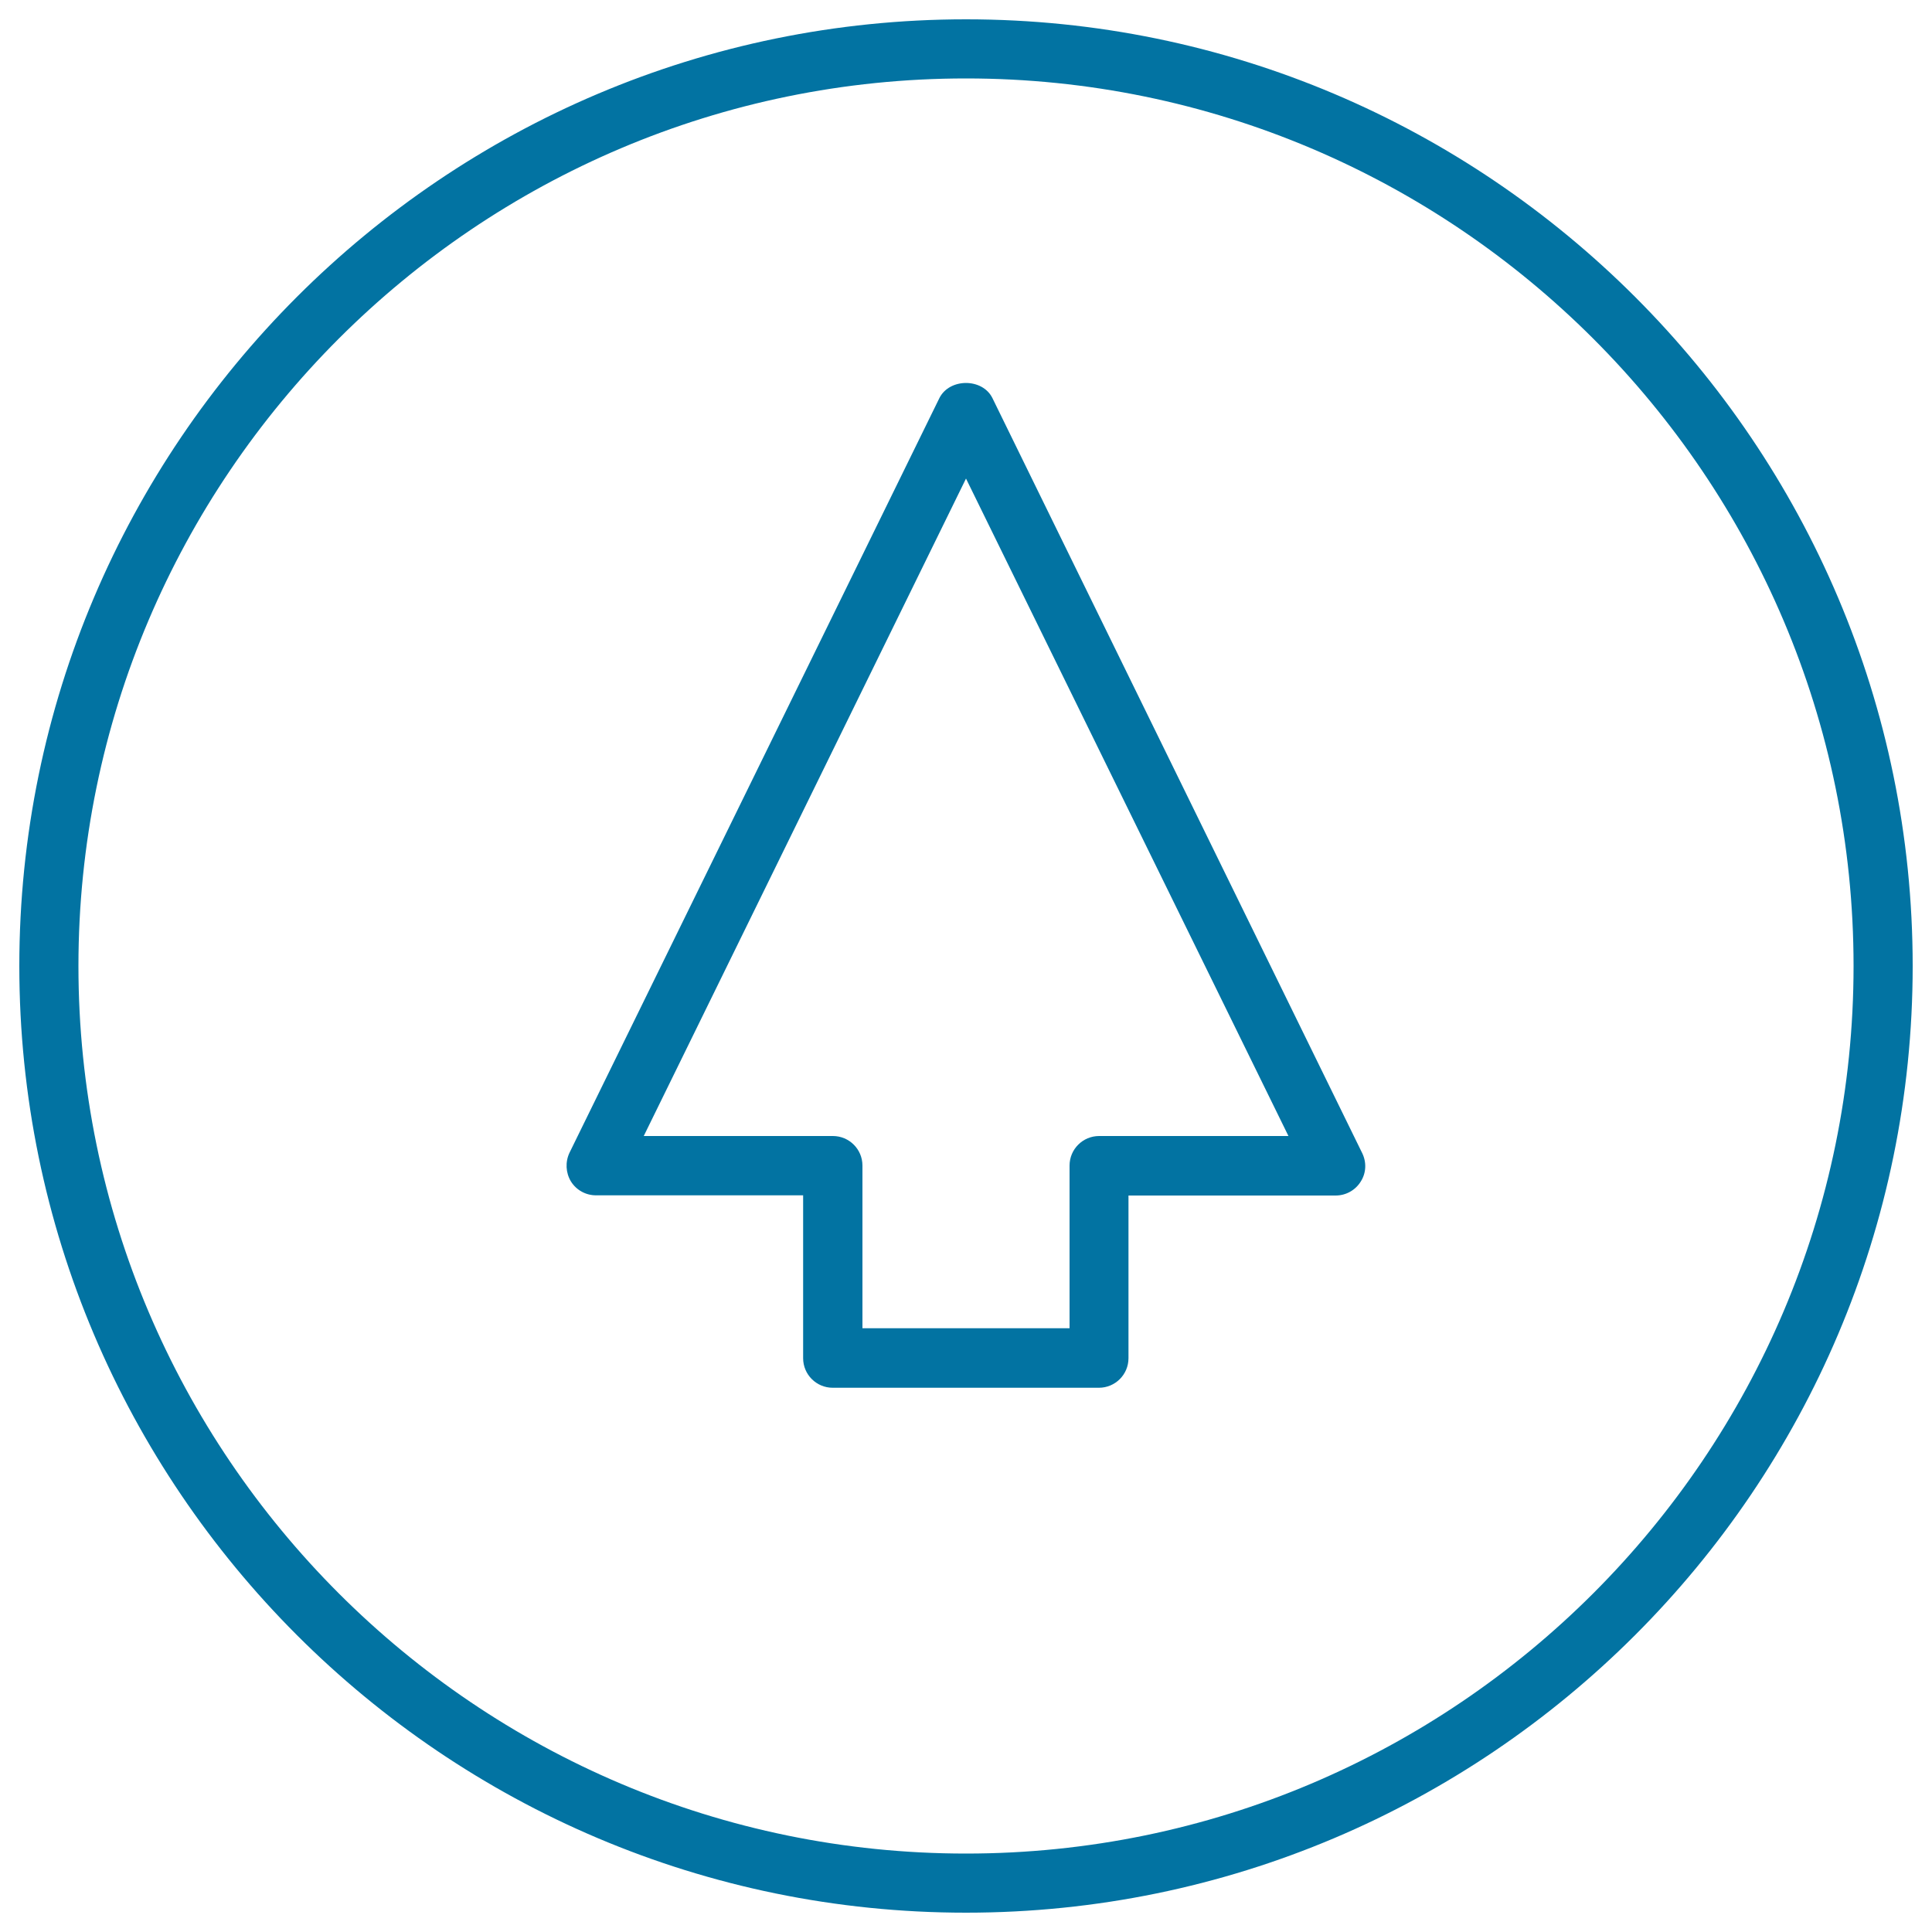
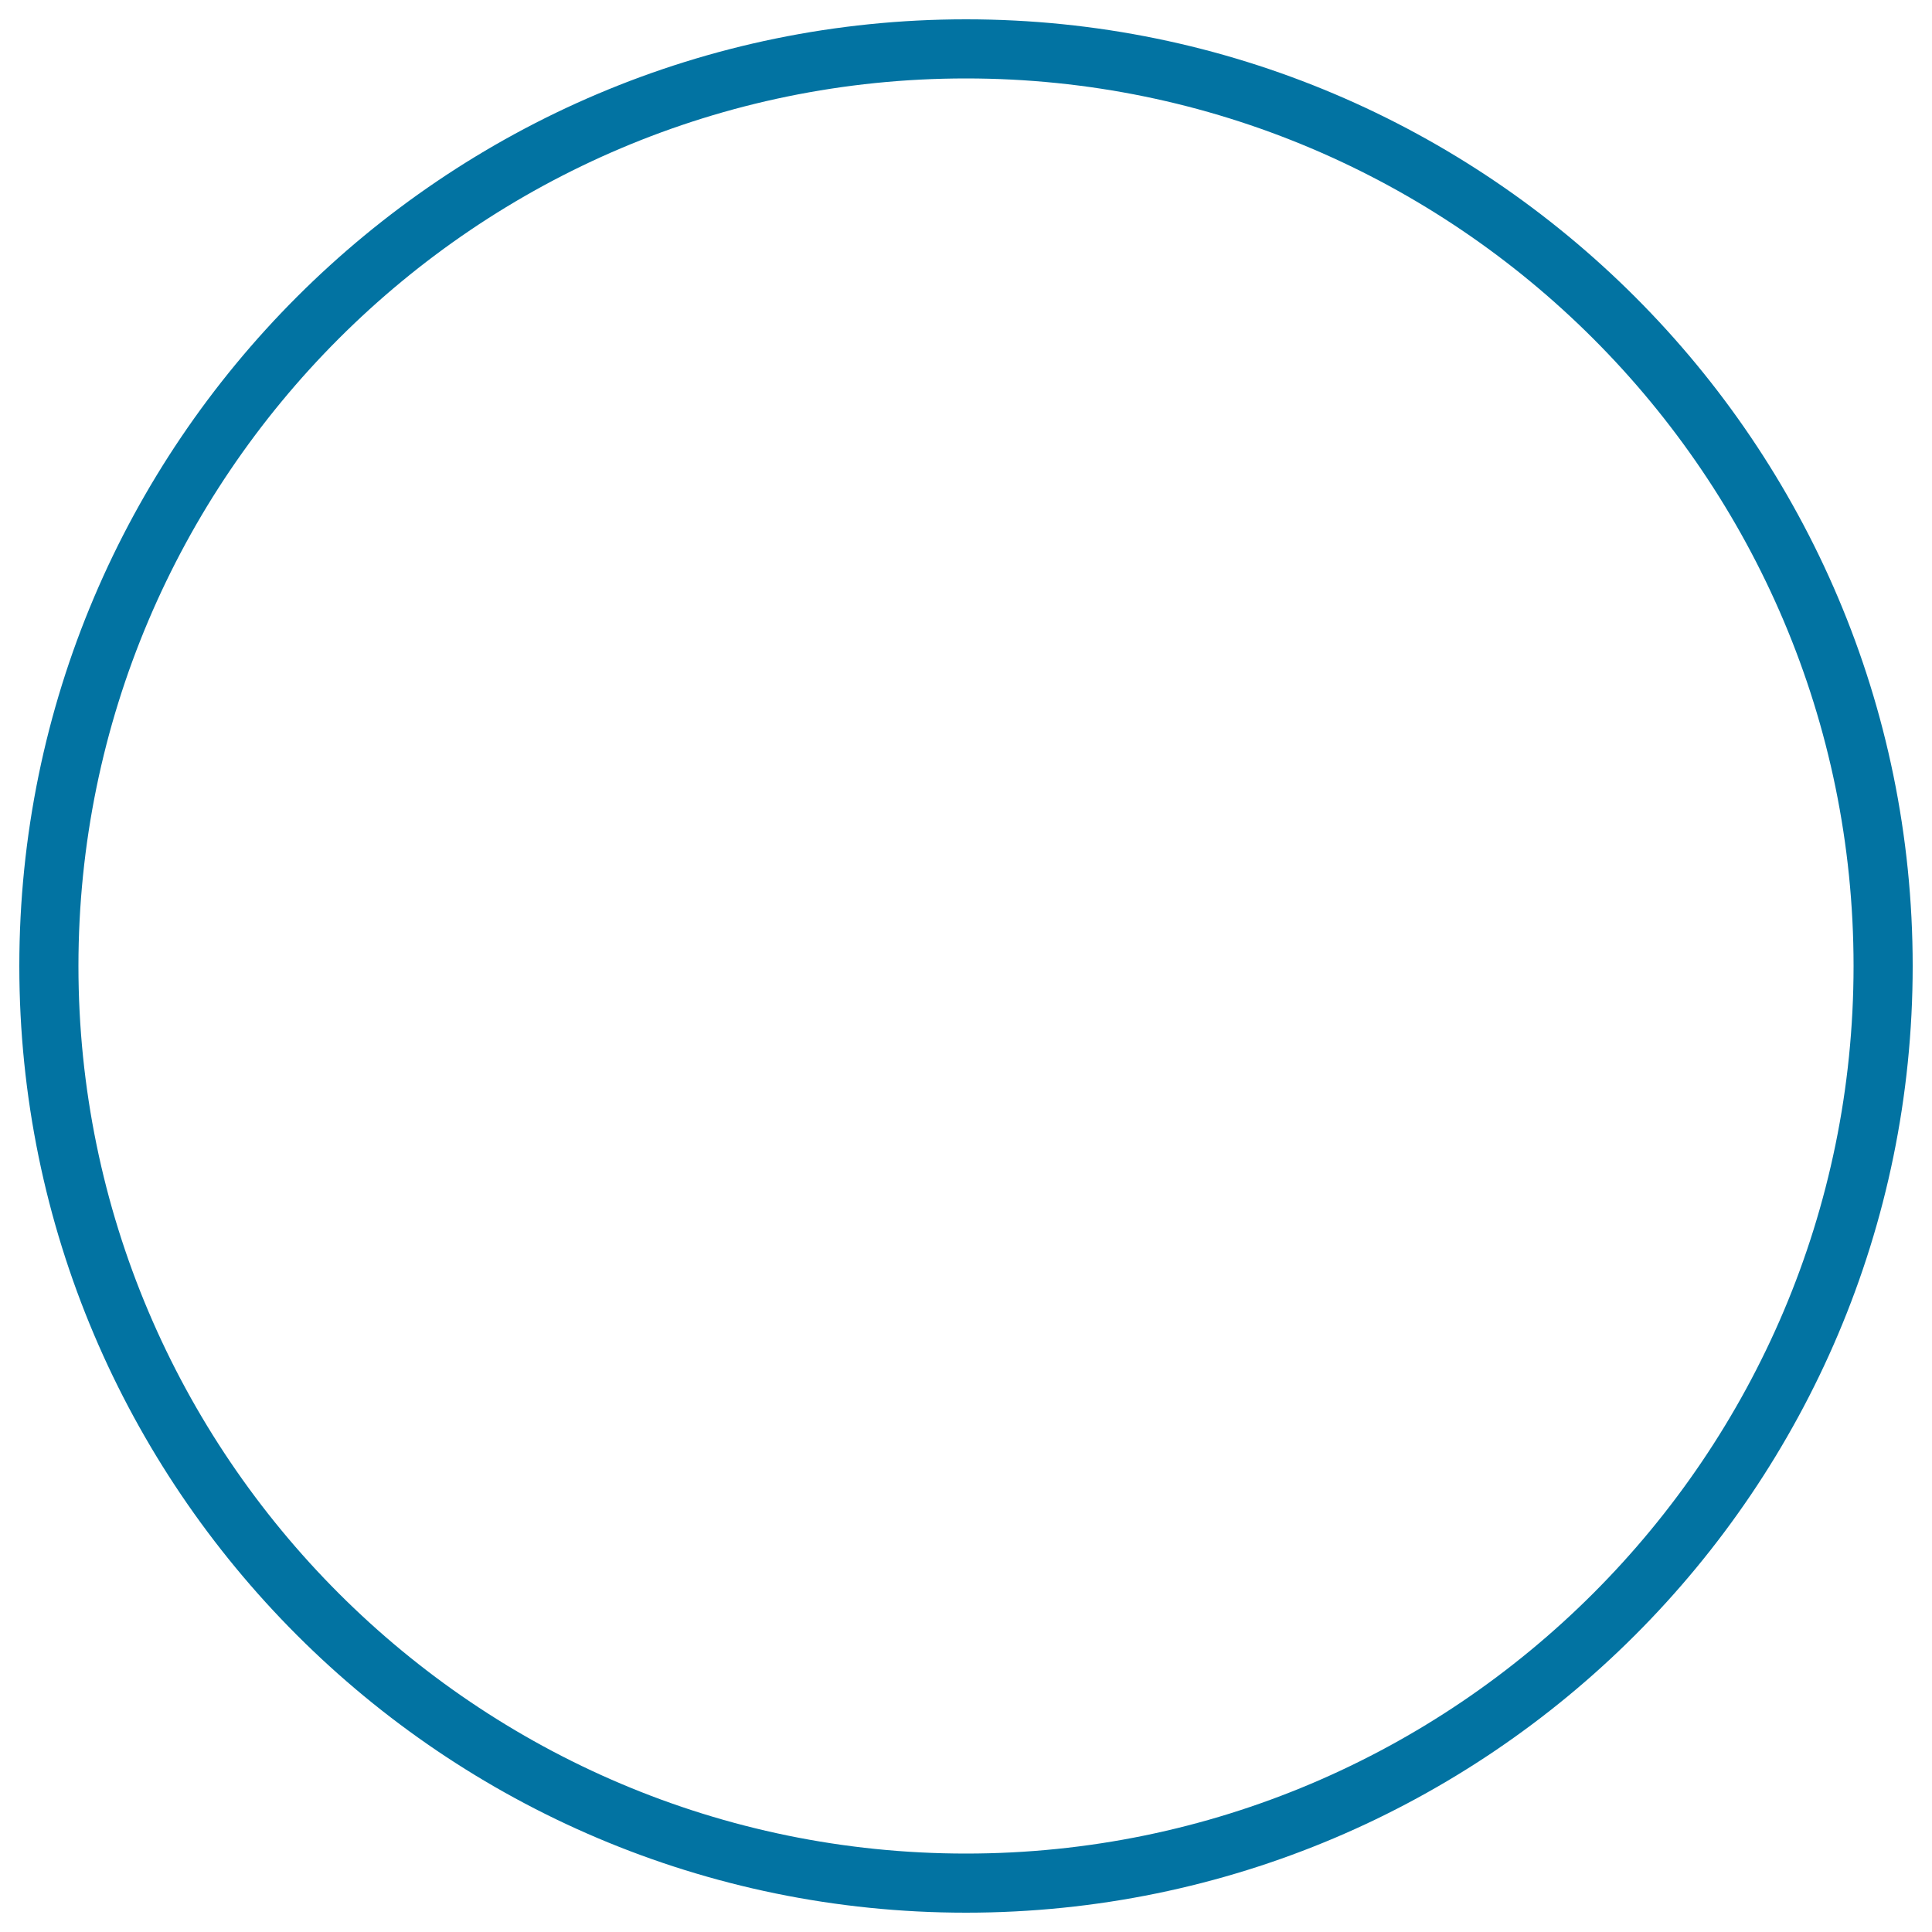
<svg xmlns="http://www.w3.org/2000/svg" viewBox="0 0 1000 1000" style="fill:#0273a2">
  <title>Arrow Up Outline On Circle Background SVG icon</title>
  <g>
    <g>
      <path d="M500,10C229.8,10,10,229.8,10,500c0,270.2,219.8,490,490,490c270.2,0,490-219.8,490-490C990,229.8,770.2,10,500,10z M500,959.4C246.7,959.4,40.6,753.3,40.6,500S246.7,40.6,500,40.6c253.3,0,459.4,206.1,459.4,459.4S753.3,959.4,500,959.4z" />
-       <path d="M513.7,206.1c-5.1-10.5-22.3-10.5-27.5,0L294.8,596.6c-2.3,4.8-2,10.4,0.7,14.9c2.8,4.5,7.7,7.2,13,7.2h107.2V703c0,8.5,6.9,15.3,15.3,15.3h137.8c8.4,0,15.3-6.8,15.3-15.3v-84.2h107.2c5.3,0,10.2-2.7,13-7.2c2.9-4.5,3.1-10.1,0.7-14.9L513.7,206.1z M568.9,588c-8.4,0-15.3,6.8-15.3,15.3v84.2H446.4v-84.2c0-8.5-6.9-15.3-15.3-15.3h-97.9L500,247.7L666.9,588H568.9z" />
    </g>
  </g>
</svg>